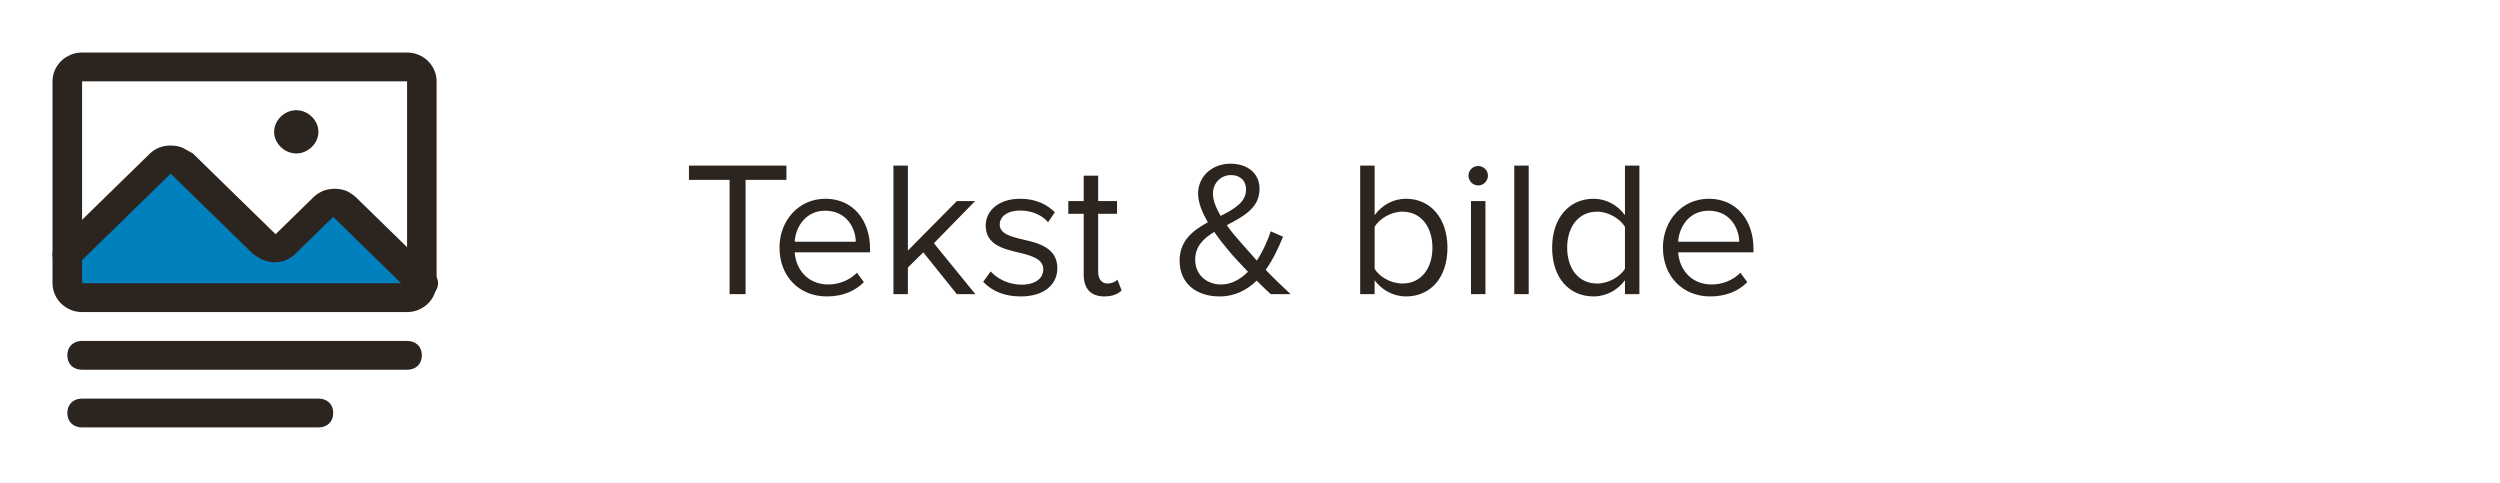
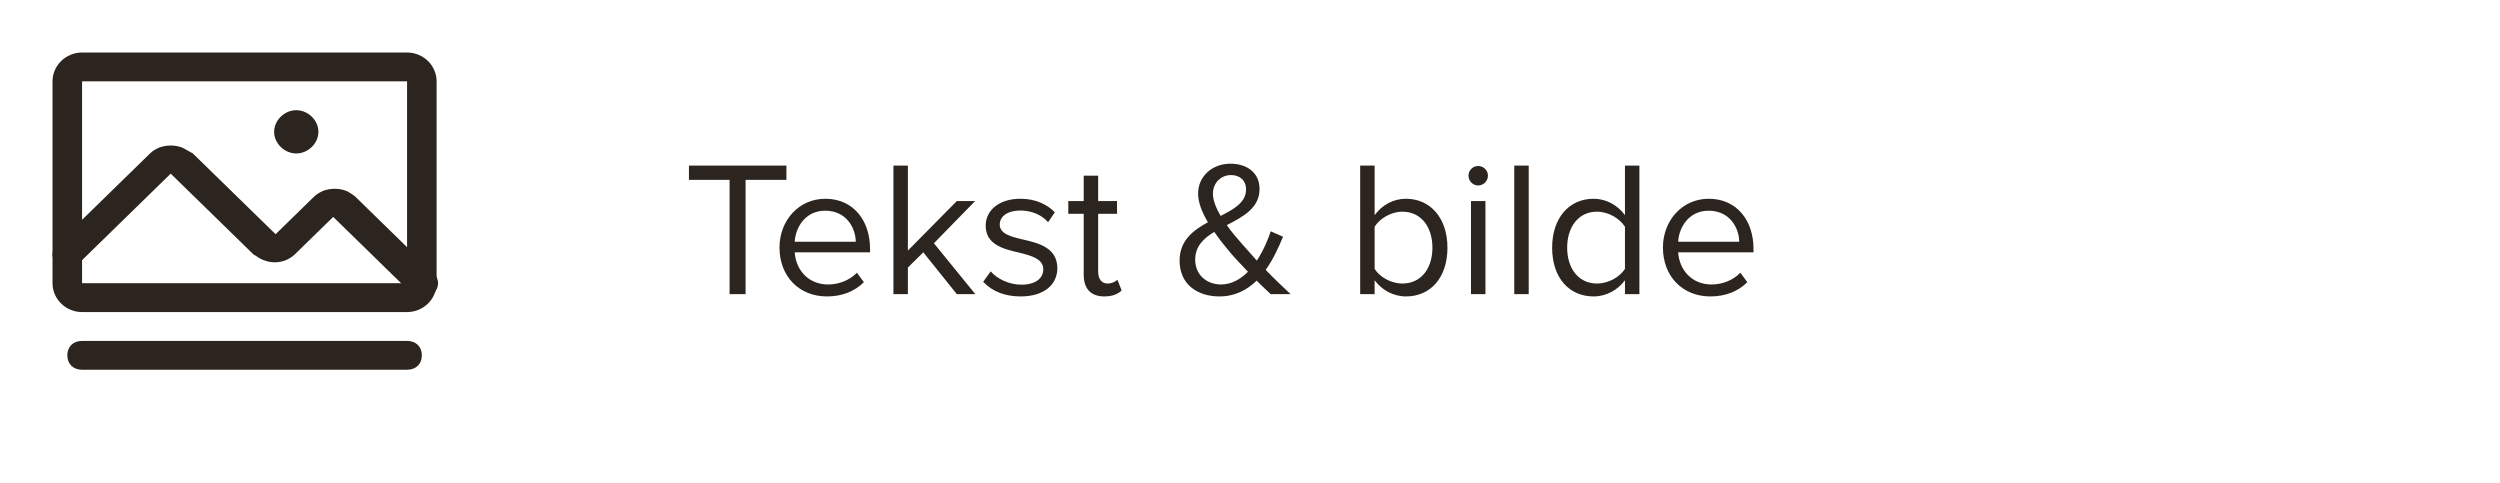
<svg xmlns="http://www.w3.org/2000/svg" width="238" height="46" viewBox="0 0 238 46" fill="none">
-   <path d="M6.408 28.336V24.218L16.253 15.295L26.097 24.218L31.723 18.727L40.161 26.277V28.336H6.408Z" fill="#0081BE" />
  <path d="M38.753 29.709H7.813C6.266 29.709 5 28.473 5 26.963V7.745C5 6.235 6.266 5 7.813 5H38.753C40.3 5 41.565 6.235 41.565 7.745V26.963C41.565 28.473 40.3 29.709 38.753 29.709ZM7.813 7.745V26.963H38.753V7.745H7.813Z" fill="#2C241E" />
  <path d="M40.159 28.336C39.737 28.336 39.456 28.199 39.175 27.924L31.721 20.649L28.064 24.218C27.783 24.492 27.502 24.63 27.221 24.767C26.517 25.041 25.814 25.041 25.111 24.767C24.689 24.63 24.408 24.355 24.127 24.218L16.251 16.531L7.391 25.179C6.828 25.728 5.984 25.728 5.422 25.179C4.859 24.63 4.859 23.806 5.422 23.257L14.282 14.609C14.563 14.334 14.845 14.197 15.126 14.06C15.829 13.785 16.673 13.785 17.376 14.06C17.657 14.197 18.079 14.472 18.36 14.609L26.236 22.296L29.892 18.727C30.174 18.453 30.455 18.315 30.736 18.178C31.439 17.904 32.283 17.904 32.986 18.178C33.268 18.315 33.69 18.59 33.83 18.727L41.284 26.002C41.847 26.552 41.847 27.375 41.284 27.924C40.862 28.199 40.581 28.336 40.159 28.336Z" fill="#2C241E" />
  <path d="M28.205 14.609C29.33 14.609 30.314 13.648 30.314 12.55C30.314 11.452 29.33 10.491 28.205 10.491C27.08 10.491 26.096 11.452 26.096 12.55C26.096 13.648 27.08 14.609 28.205 14.609Z" fill="#2C241E" />
-   <path d="M38.754 35.2H7.815C6.971 35.2 6.408 34.651 6.408 33.827C6.408 33.004 6.971 32.455 7.815 32.455H38.754C39.598 32.455 40.161 33.004 40.161 33.827C40.161 34.651 39.598 35.2 38.754 35.2Z" fill="#2C241E" />
-   <path d="M30.316 40.691H7.815C6.971 40.691 6.408 40.141 6.408 39.318C6.408 38.494 6.971 37.945 7.815 37.945H30.316C31.16 37.945 31.723 38.494 31.723 39.318C31.723 40.141 31.16 40.691 30.316 40.691Z" fill="#2C241E" />
+   <path d="M38.754 35.2H7.815C6.971 35.2 6.408 34.651 6.408 33.827C6.408 33.004 6.971 32.455 7.815 32.455H38.754C39.598 32.455 40.161 33.004 40.161 33.827C40.161 34.651 39.598 35.2 38.754 35.2" fill="#2C241E" />
  <path d="M70.979 28H69.457V17.125H65.587V15.768H74.867V17.125H70.979V28ZM74.208 23.562C74.208 20.994 76.042 18.922 78.573 18.922C81.25 18.922 82.828 21.013 82.828 23.672V24.02H75.657C75.767 25.689 76.941 27.083 78.848 27.083C79.856 27.083 80.883 26.68 81.58 25.964L82.241 26.863C81.36 27.743 80.168 28.22 78.719 28.22C76.097 28.22 74.208 26.331 74.208 23.562ZM78.554 20.059C76.665 20.059 75.73 21.654 75.657 23.012H81.47C81.452 21.691 80.572 20.059 78.554 20.059ZM92.85 28H91.089L87.898 24.02L86.431 25.469V28H85.055V15.768H86.431V23.855L91.089 19.142H92.831L88.907 23.158L92.85 28ZM93.598 26.826L94.313 25.836C94.9 26.515 96.019 27.101 97.229 27.101C98.587 27.101 99.32 26.496 99.32 25.634C99.32 24.662 98.238 24.35 97.046 24.057C95.542 23.709 93.837 23.305 93.837 21.471C93.837 20.096 95.029 18.922 97.138 18.922C98.642 18.922 99.705 19.49 100.421 20.206L99.779 21.159C99.247 20.517 98.275 20.041 97.138 20.041C95.927 20.041 95.175 20.591 95.175 21.379C95.175 22.241 96.184 22.517 97.34 22.792C98.88 23.14 100.659 23.58 100.659 25.543C100.659 27.028 99.467 28.22 97.174 28.22C95.726 28.22 94.497 27.78 93.598 26.826ZM105.131 28.22C103.829 28.22 103.169 27.468 103.169 26.148V20.352H101.701V19.142H103.169V16.721H104.544V19.142H106.341V20.352H104.544V25.854C104.544 26.515 104.837 26.991 105.443 26.991C105.828 26.991 106.195 26.826 106.378 26.625L106.781 27.651C106.433 27.982 105.938 28.22 105.131 28.22ZM120.495 25.689C121.21 26.441 121.981 27.175 122.861 28H120.972C120.605 27.67 120.128 27.211 119.633 26.716C118.734 27.596 117.579 28.22 116.094 28.22C114.003 28.22 112.297 27.083 112.297 24.809C112.297 22.902 113.581 21.93 114.993 21.159C114.443 20.224 114.058 19.289 114.058 18.427C114.058 16.794 115.397 15.584 117.139 15.584C118.716 15.584 119.908 16.446 119.908 17.987C119.908 19.82 118.331 20.628 116.79 21.434C117.267 22.113 117.799 22.718 118.203 23.177C118.698 23.745 119.175 24.277 119.651 24.809C120.312 23.8 120.752 22.7 120.972 22.021L122.146 22.535C121.742 23.507 121.229 24.662 120.495 25.689ZM115.47 18.445C115.47 19.087 115.782 19.82 116.204 20.554C117.506 19.894 118.624 19.252 118.624 18.042C118.624 17.143 118.001 16.666 117.194 16.666C116.24 16.666 115.47 17.4 115.47 18.445ZM116.24 27.083C117.249 27.083 118.111 26.57 118.808 25.873C118.111 25.139 117.451 24.442 117.102 24.02C116.607 23.433 116.075 22.773 115.598 22.076C114.571 22.7 113.783 23.452 113.783 24.717C113.783 26.239 114.956 27.083 116.24 27.083ZM130.865 28H129.489V15.768H130.865V20.481C131.58 19.509 132.644 18.922 133.854 18.922C136.165 18.922 137.797 20.756 137.797 23.58C137.797 26.459 136.165 28.22 133.854 28.22C132.607 28.22 131.525 27.578 130.865 26.68V28ZM130.865 21.581V25.598C131.342 26.368 132.424 26.991 133.506 26.991C135.303 26.991 136.367 25.543 136.367 23.58C136.367 21.618 135.303 20.151 133.506 20.151C132.424 20.151 131.342 20.811 130.865 21.581ZM140.717 17.657C140.222 17.657 139.8 17.235 139.8 16.721C139.8 16.208 140.222 15.804 140.717 15.804C141.23 15.804 141.652 16.208 141.652 16.721C141.652 17.235 141.23 17.657 140.717 17.657ZM141.414 28H140.038V19.142H141.414V28ZM145.533 28H144.158V15.768H145.533V28ZM156.071 28H154.696V26.68C154.035 27.578 152.953 28.22 151.706 28.22C149.396 28.22 147.763 26.459 147.763 23.58C147.763 20.756 149.377 18.922 151.706 18.922C152.898 18.922 153.98 19.509 154.696 20.481V15.768H156.071V28ZM154.696 25.598V21.581C154.201 20.811 153.137 20.151 152.036 20.151C150.258 20.151 149.194 21.618 149.194 23.58C149.194 25.543 150.258 26.991 152.036 26.991C153.137 26.991 154.201 26.368 154.696 25.598ZM158.312 23.562C158.312 20.994 160.146 18.922 162.677 18.922C165.355 18.922 166.932 21.013 166.932 23.672V24.02H159.761C159.871 25.689 161.045 27.083 162.952 27.083C163.961 27.083 164.988 26.68 165.685 25.964L166.345 26.863C165.465 27.743 164.273 28.22 162.824 28.22C160.201 28.22 158.312 26.331 158.312 23.562ZM162.659 20.059C160.77 20.059 159.834 21.654 159.761 23.012H165.575C165.556 21.691 164.676 20.059 162.659 20.059Z" fill="#2C241E" />
</svg>